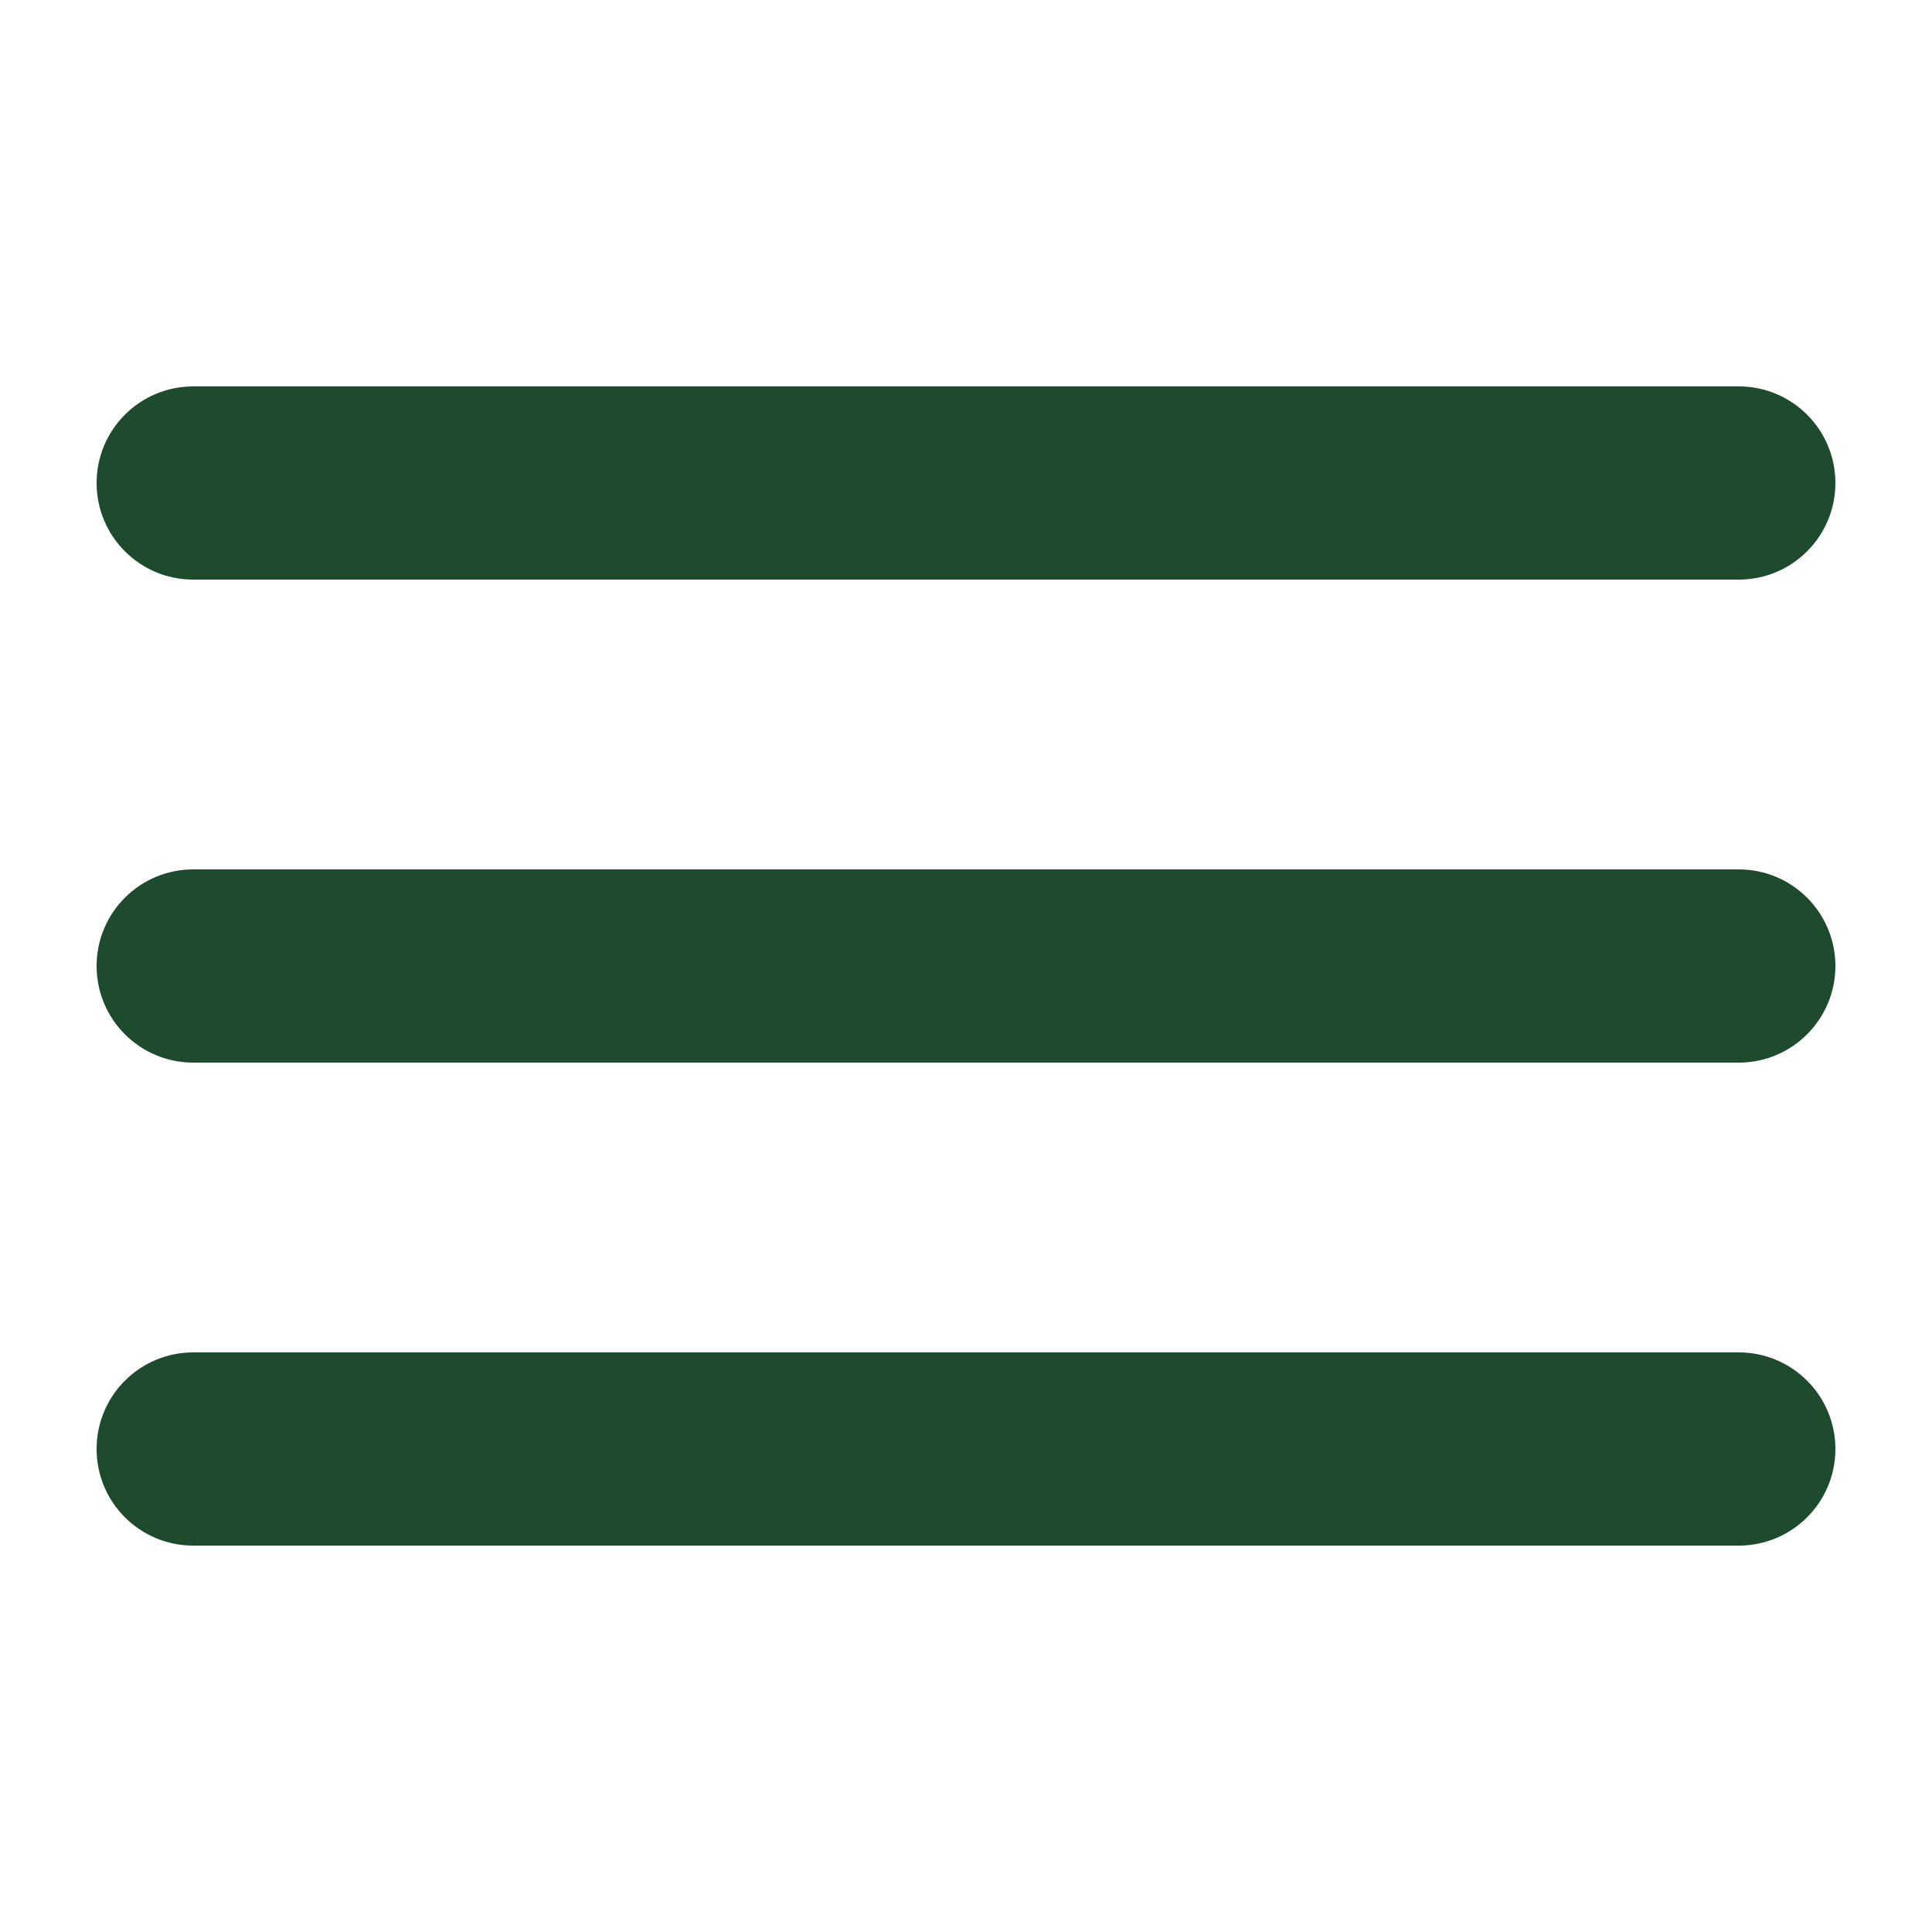
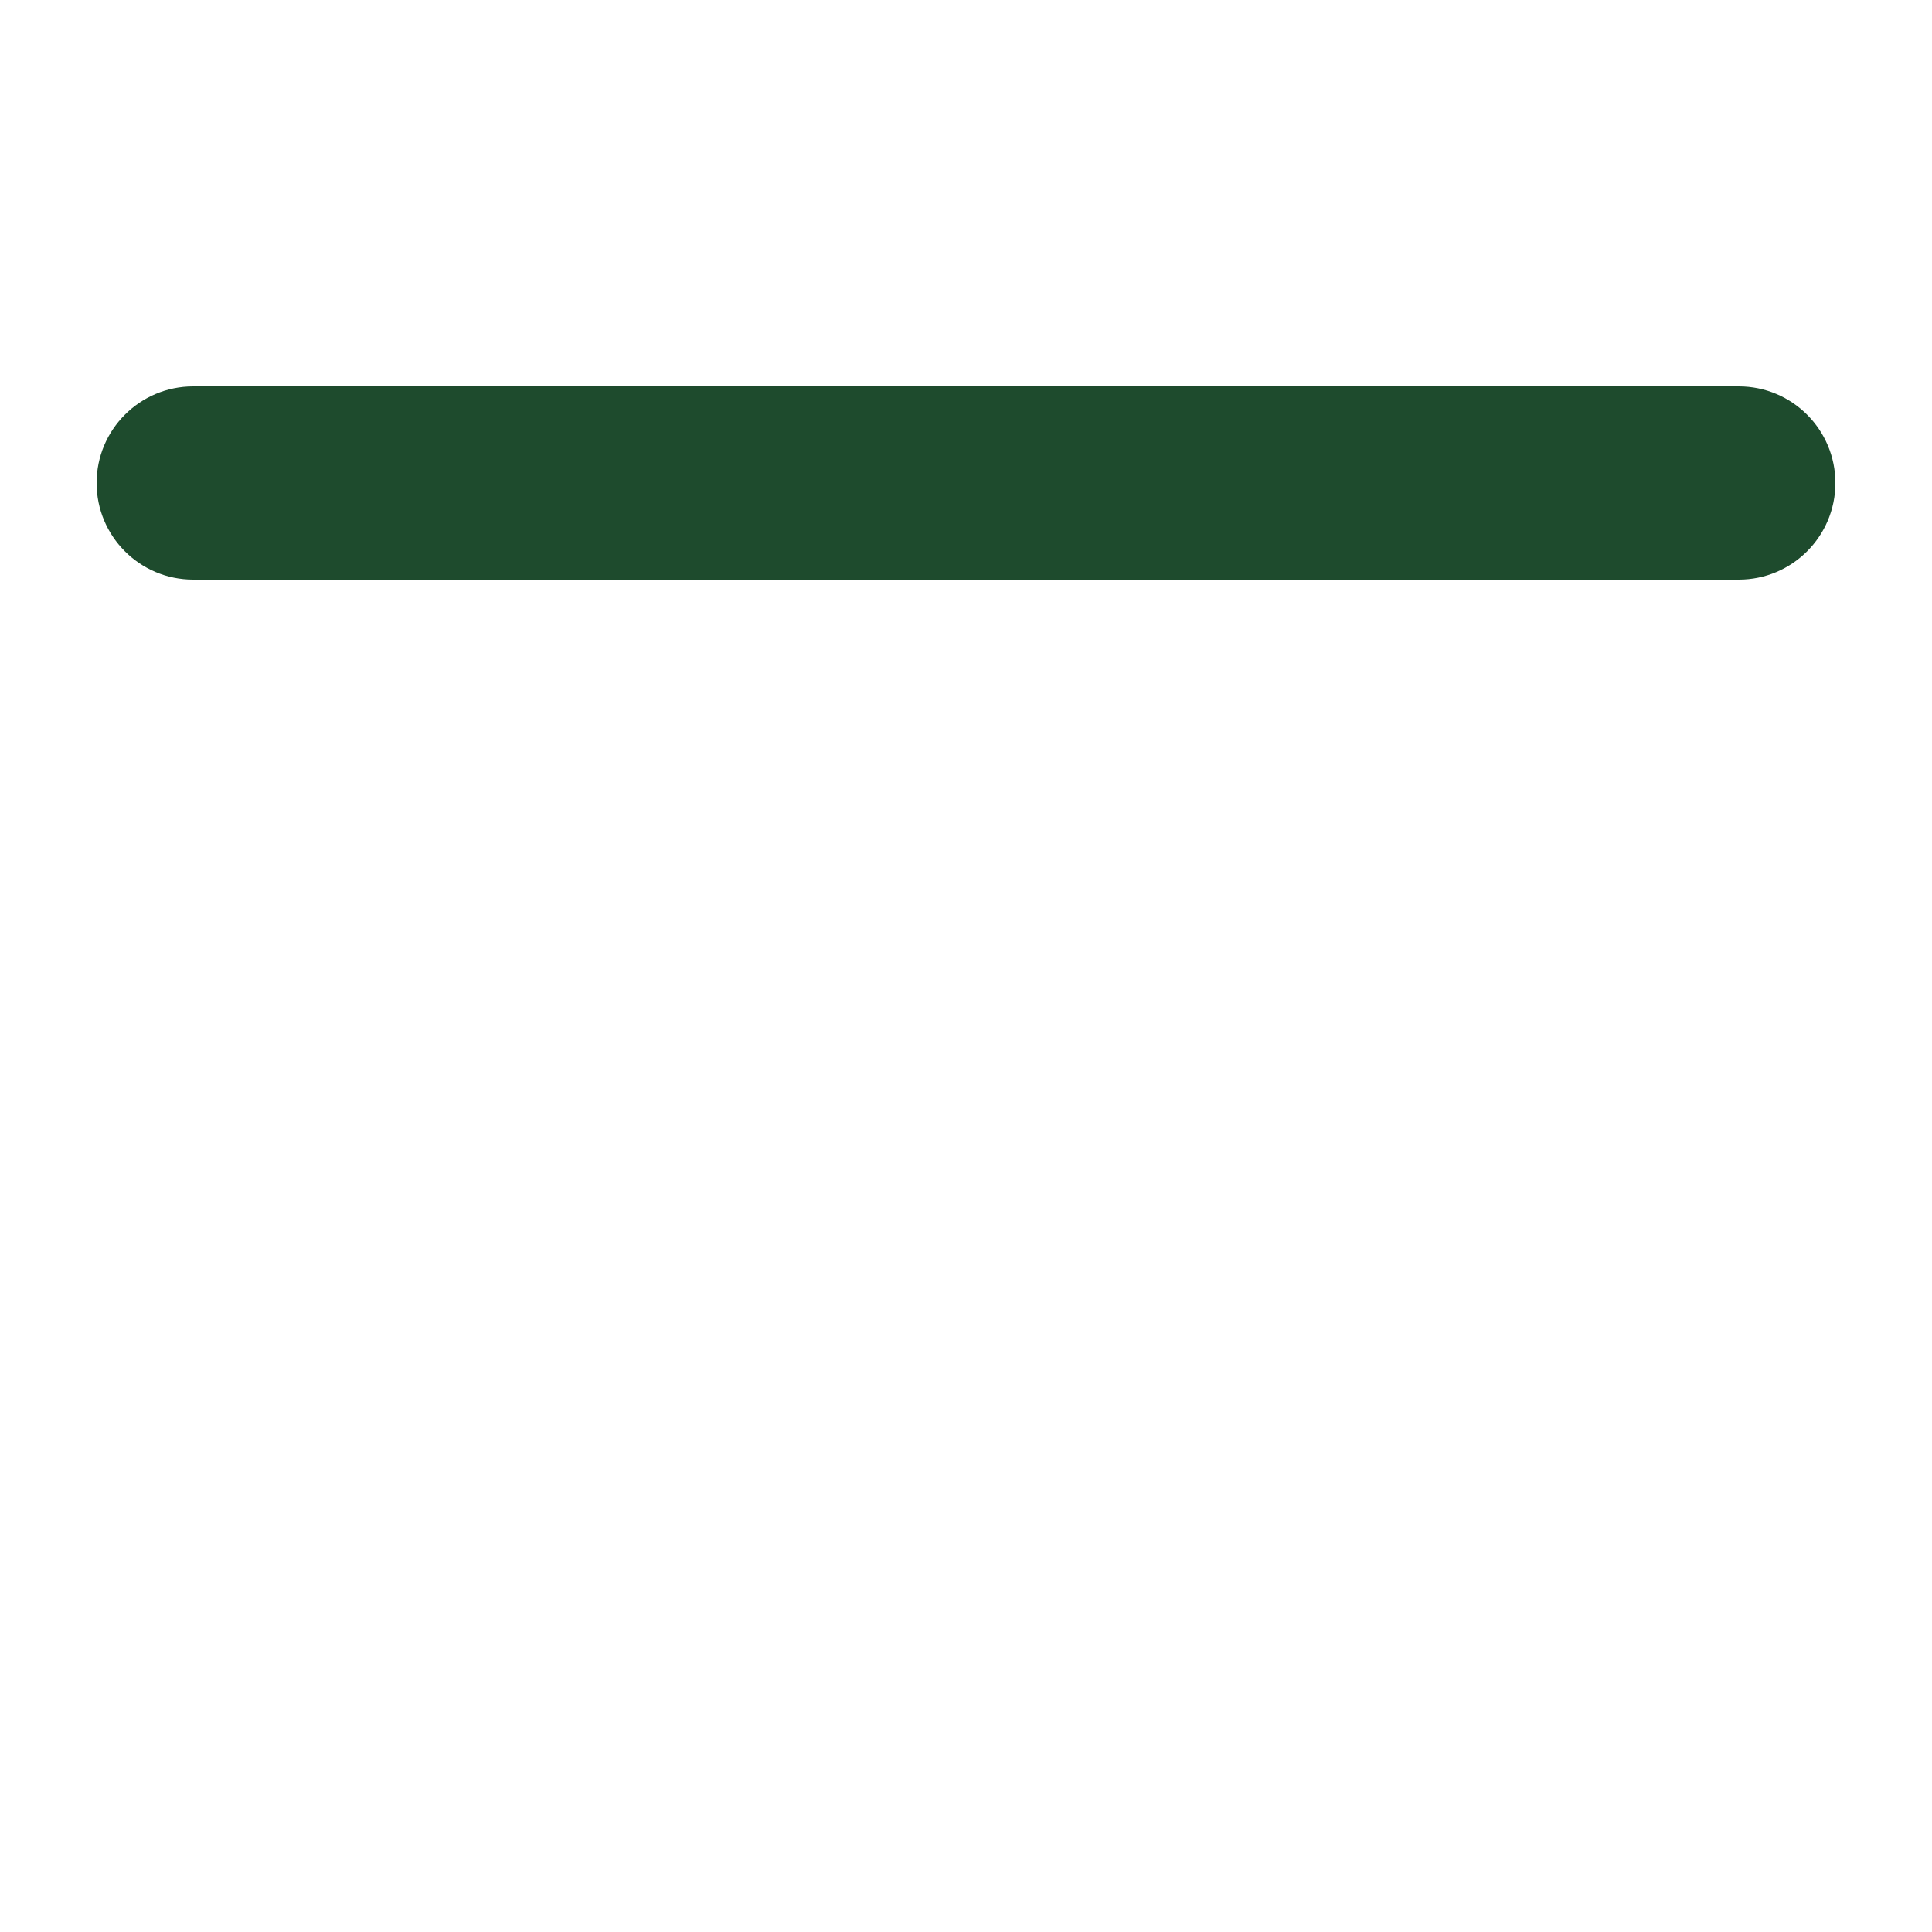
<svg xmlns="http://www.w3.org/2000/svg" width="1200pt" height="1200pt" version="1.1" viewBox="0 0 1200 1200">
  <g fill="#1E4B2D">
    <path d="m60 300c0-33.137 26.863-60 60-60h960c33.137 0 60 26.863 60 60s-26.863 60-60 60h-960c-33.137 0-60-26.863-60-60z" />
-     <path d="m60 600c0-33.137 26.863-60 60-60h960c33.137 0 60 26.863 60 60s-26.863 60-60 60h-960c-33.137 0-60-26.863-60-60z" />
-     <path d="m120 840c-33.137 0-60 26.863-60 60s26.863 60 60 60h960c33.137 0 60-26.863 60-60s-26.863-60-60-60z" />
  </g>
</svg>